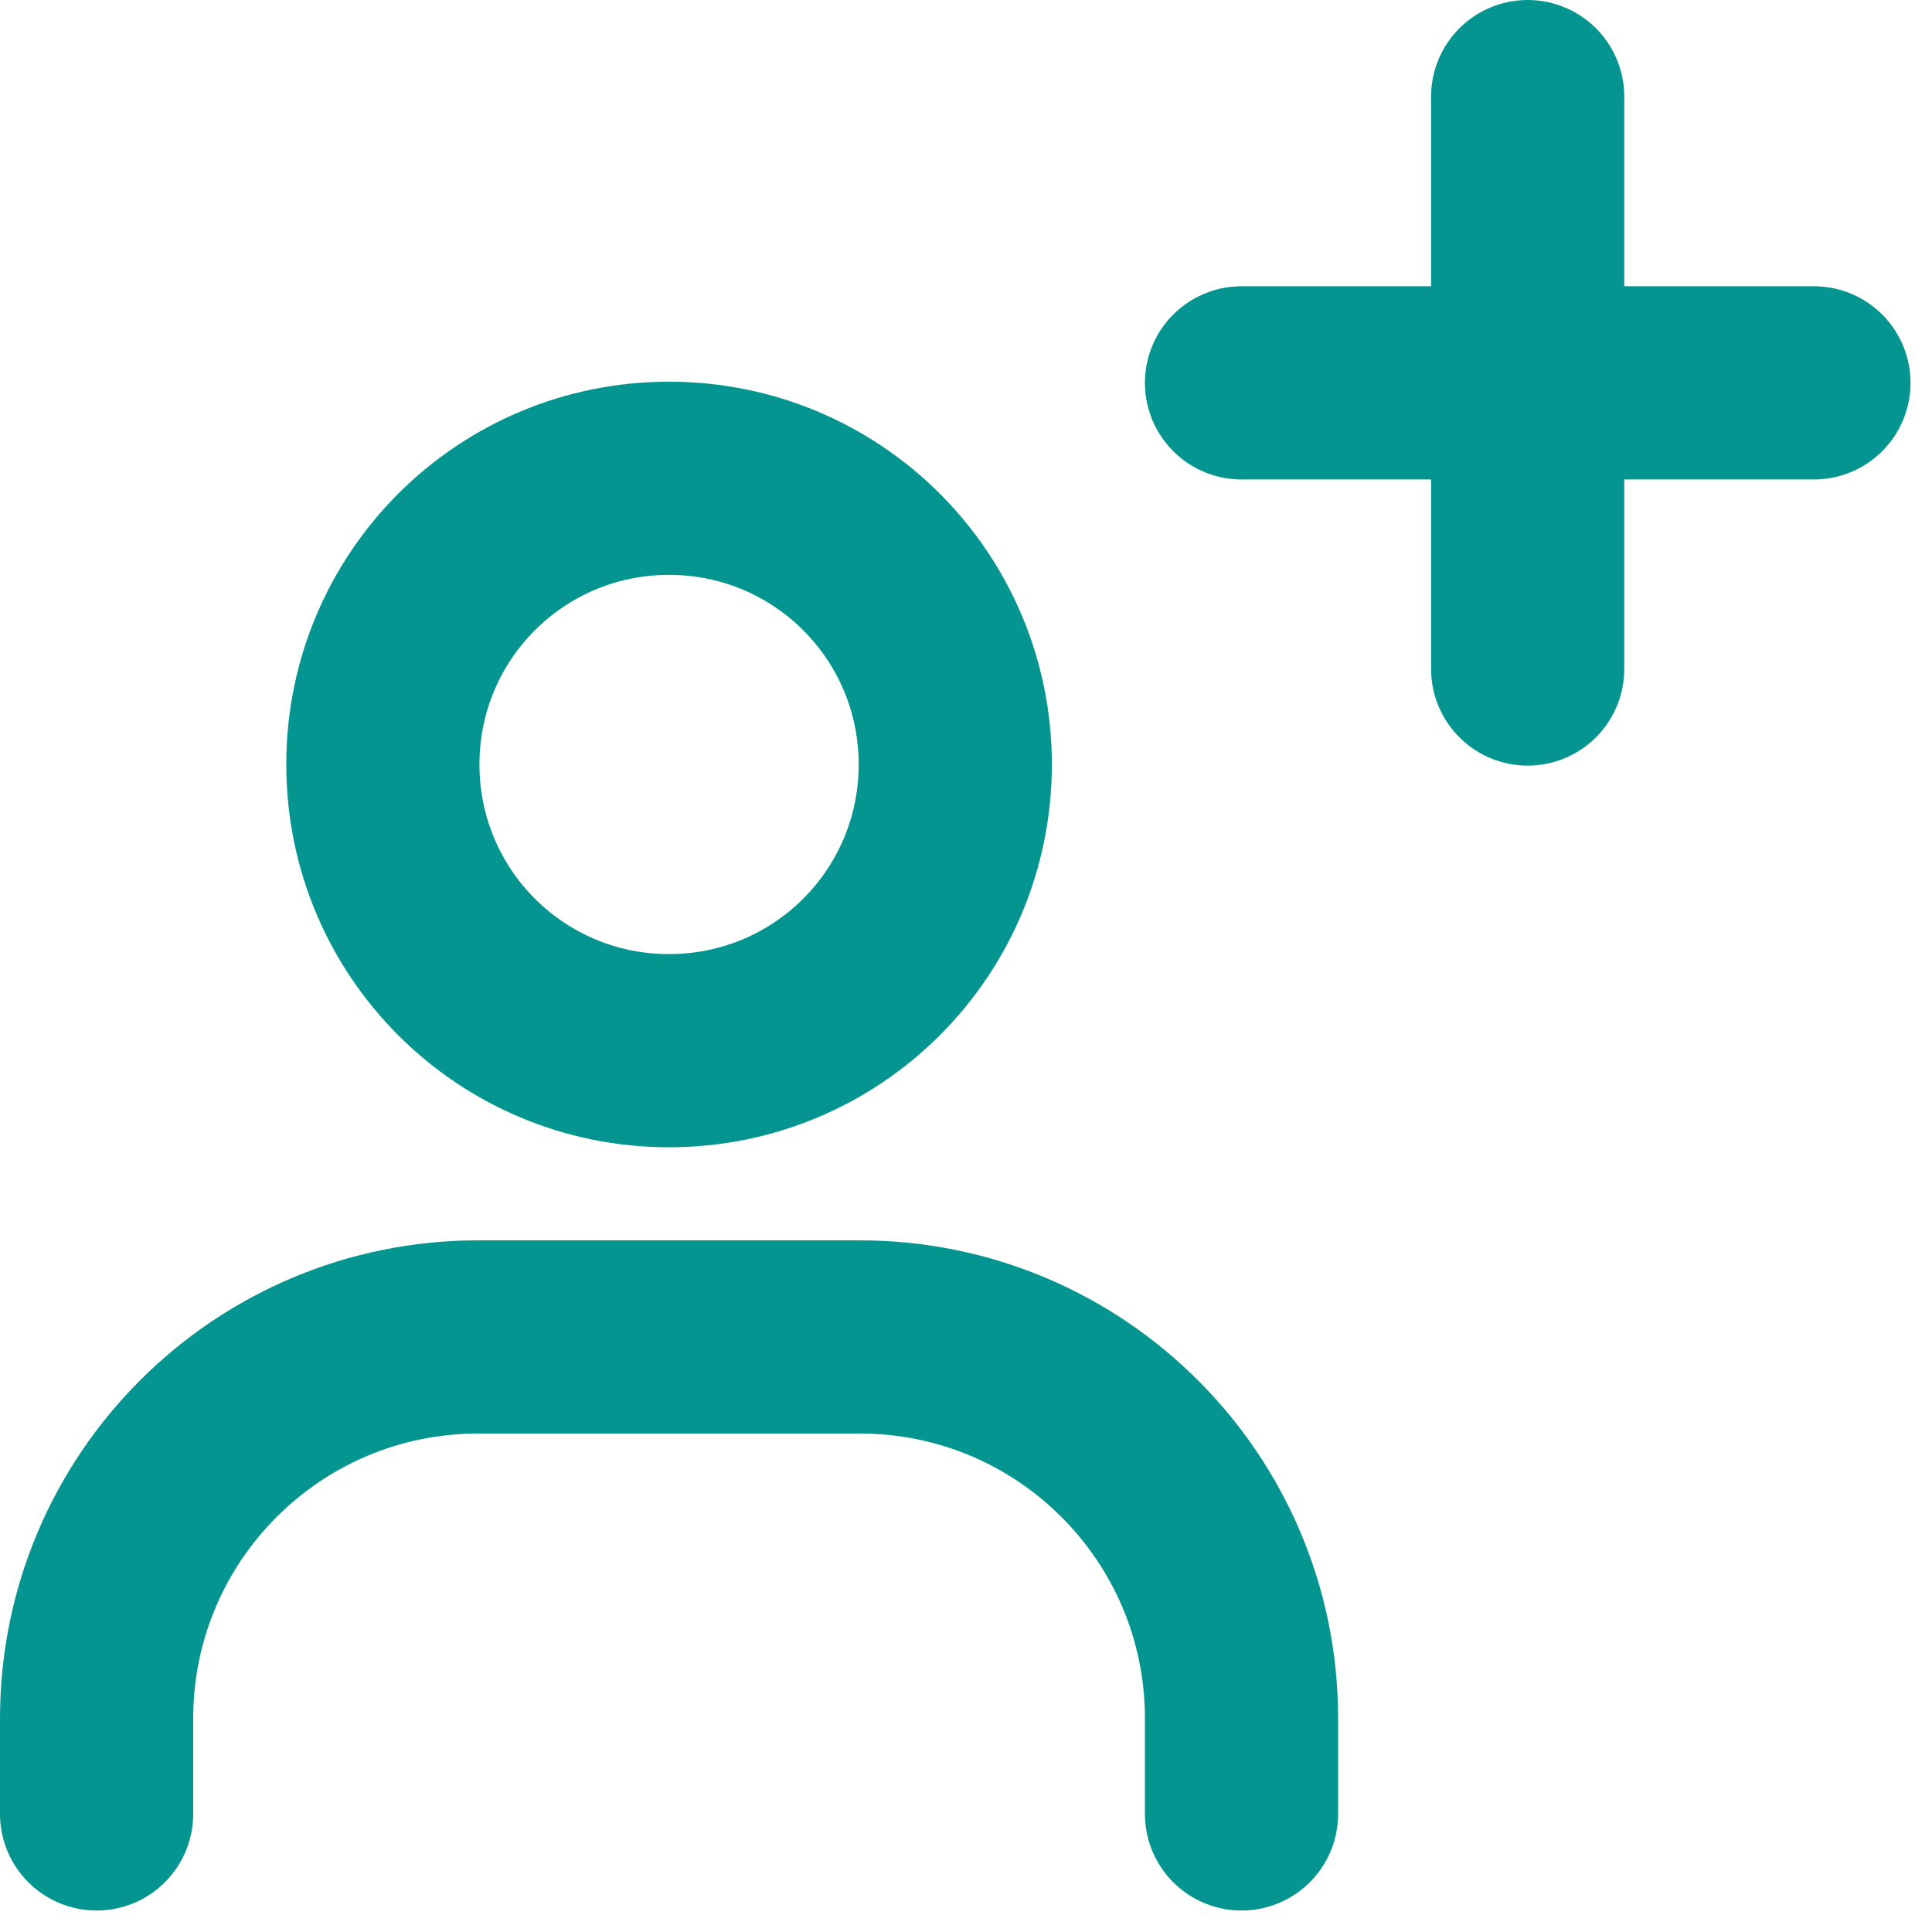
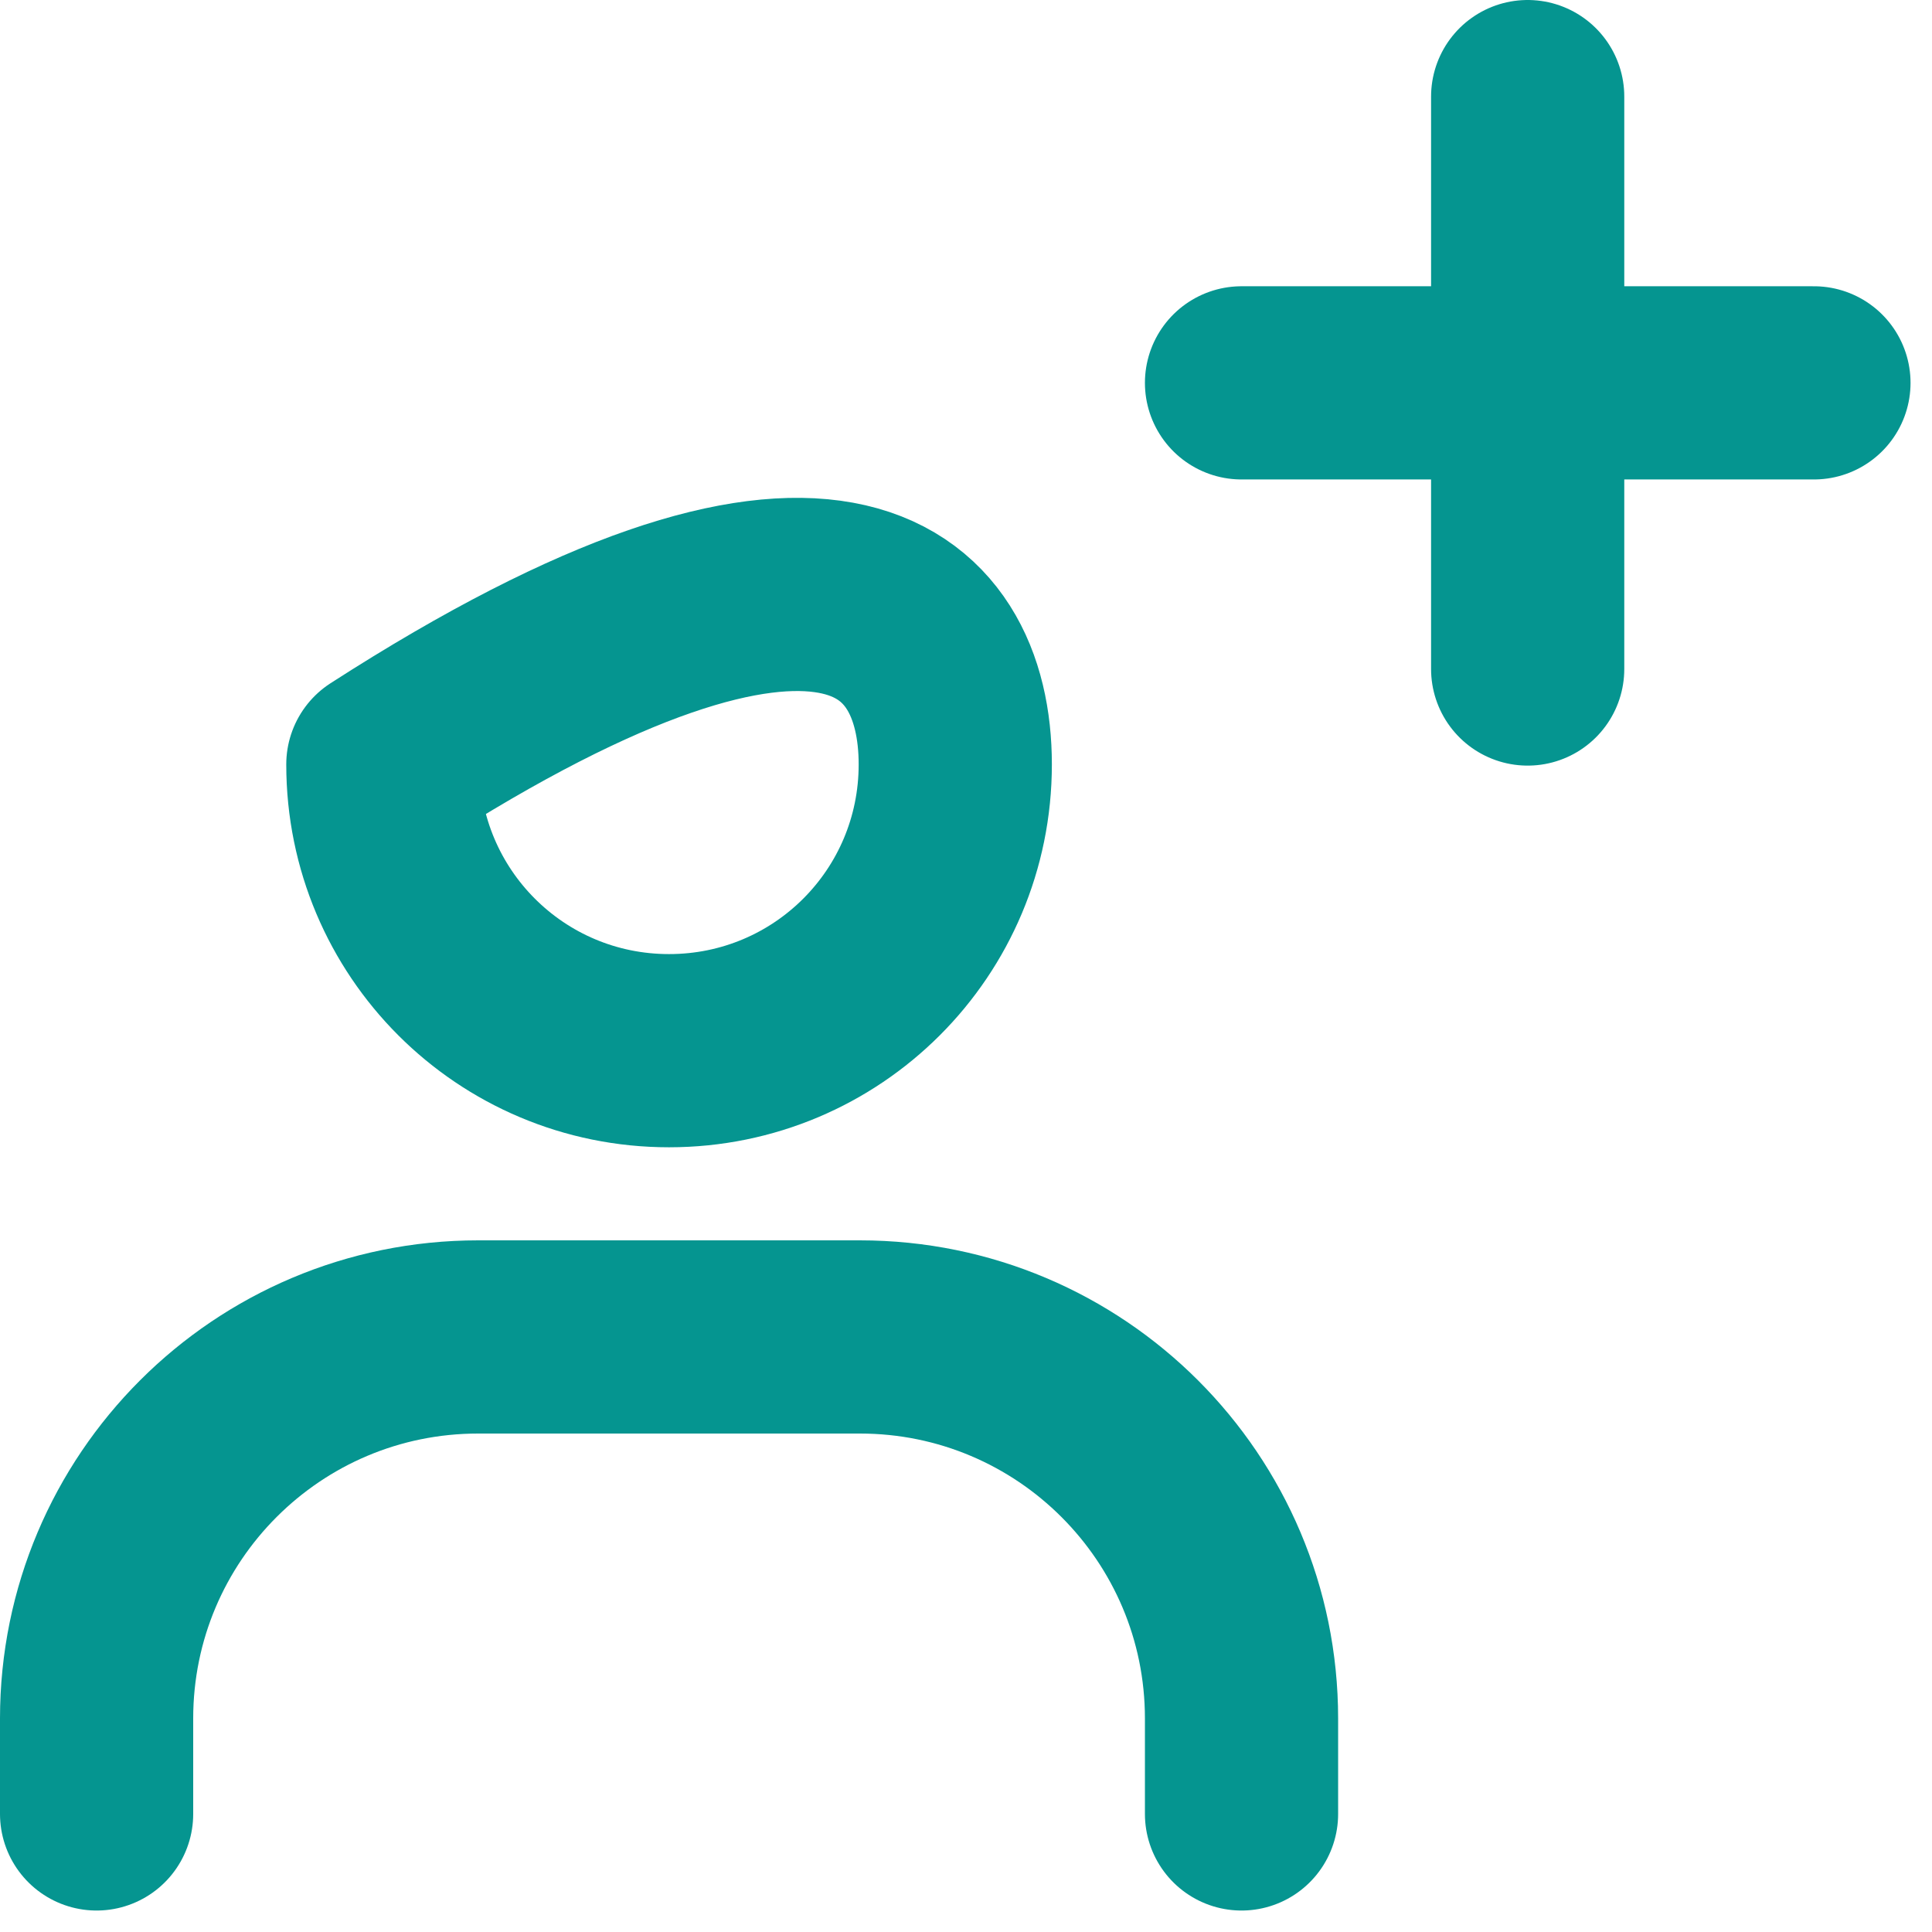
<svg xmlns="http://www.w3.org/2000/svg" width="18" height="18" viewBox="0 0 18 18" fill="none">
-   <path d="M0.9 16.9V16.011C0.9 14.047 2.491 12.456 4.455 12.456H8.011C9.975 12.456 11.567 14.047 11.567 16.011V16.9M11.567 3.567H16.9M14.233 0.9V6.233M6.233 9.789C4.758 9.789 3.567 8.598 3.567 7.122C3.567 5.647 4.758 4.456 6.233 4.456C7.709 4.456 8.9 5.647 8.9 7.122C8.9 8.598 7.709 9.789 6.233 9.789Z" stroke="#059590" stroke-width="1.8" stroke-linecap="round" stroke-linejoin="round" />
+   <path d="M0.9 16.9V16.011C0.9 14.047 2.491 12.456 4.455 12.456H8.011C9.975 12.456 11.567 14.047 11.567 16.011V16.9M11.567 3.567H16.9M14.233 0.9V6.233M6.233 9.789C4.758 9.789 3.567 8.598 3.567 7.122C7.709 4.456 8.9 5.647 8.9 7.122C8.9 8.598 7.709 9.789 6.233 9.789Z" stroke="#059590" stroke-width="1.8" stroke-linecap="round" stroke-linejoin="round" />
</svg>